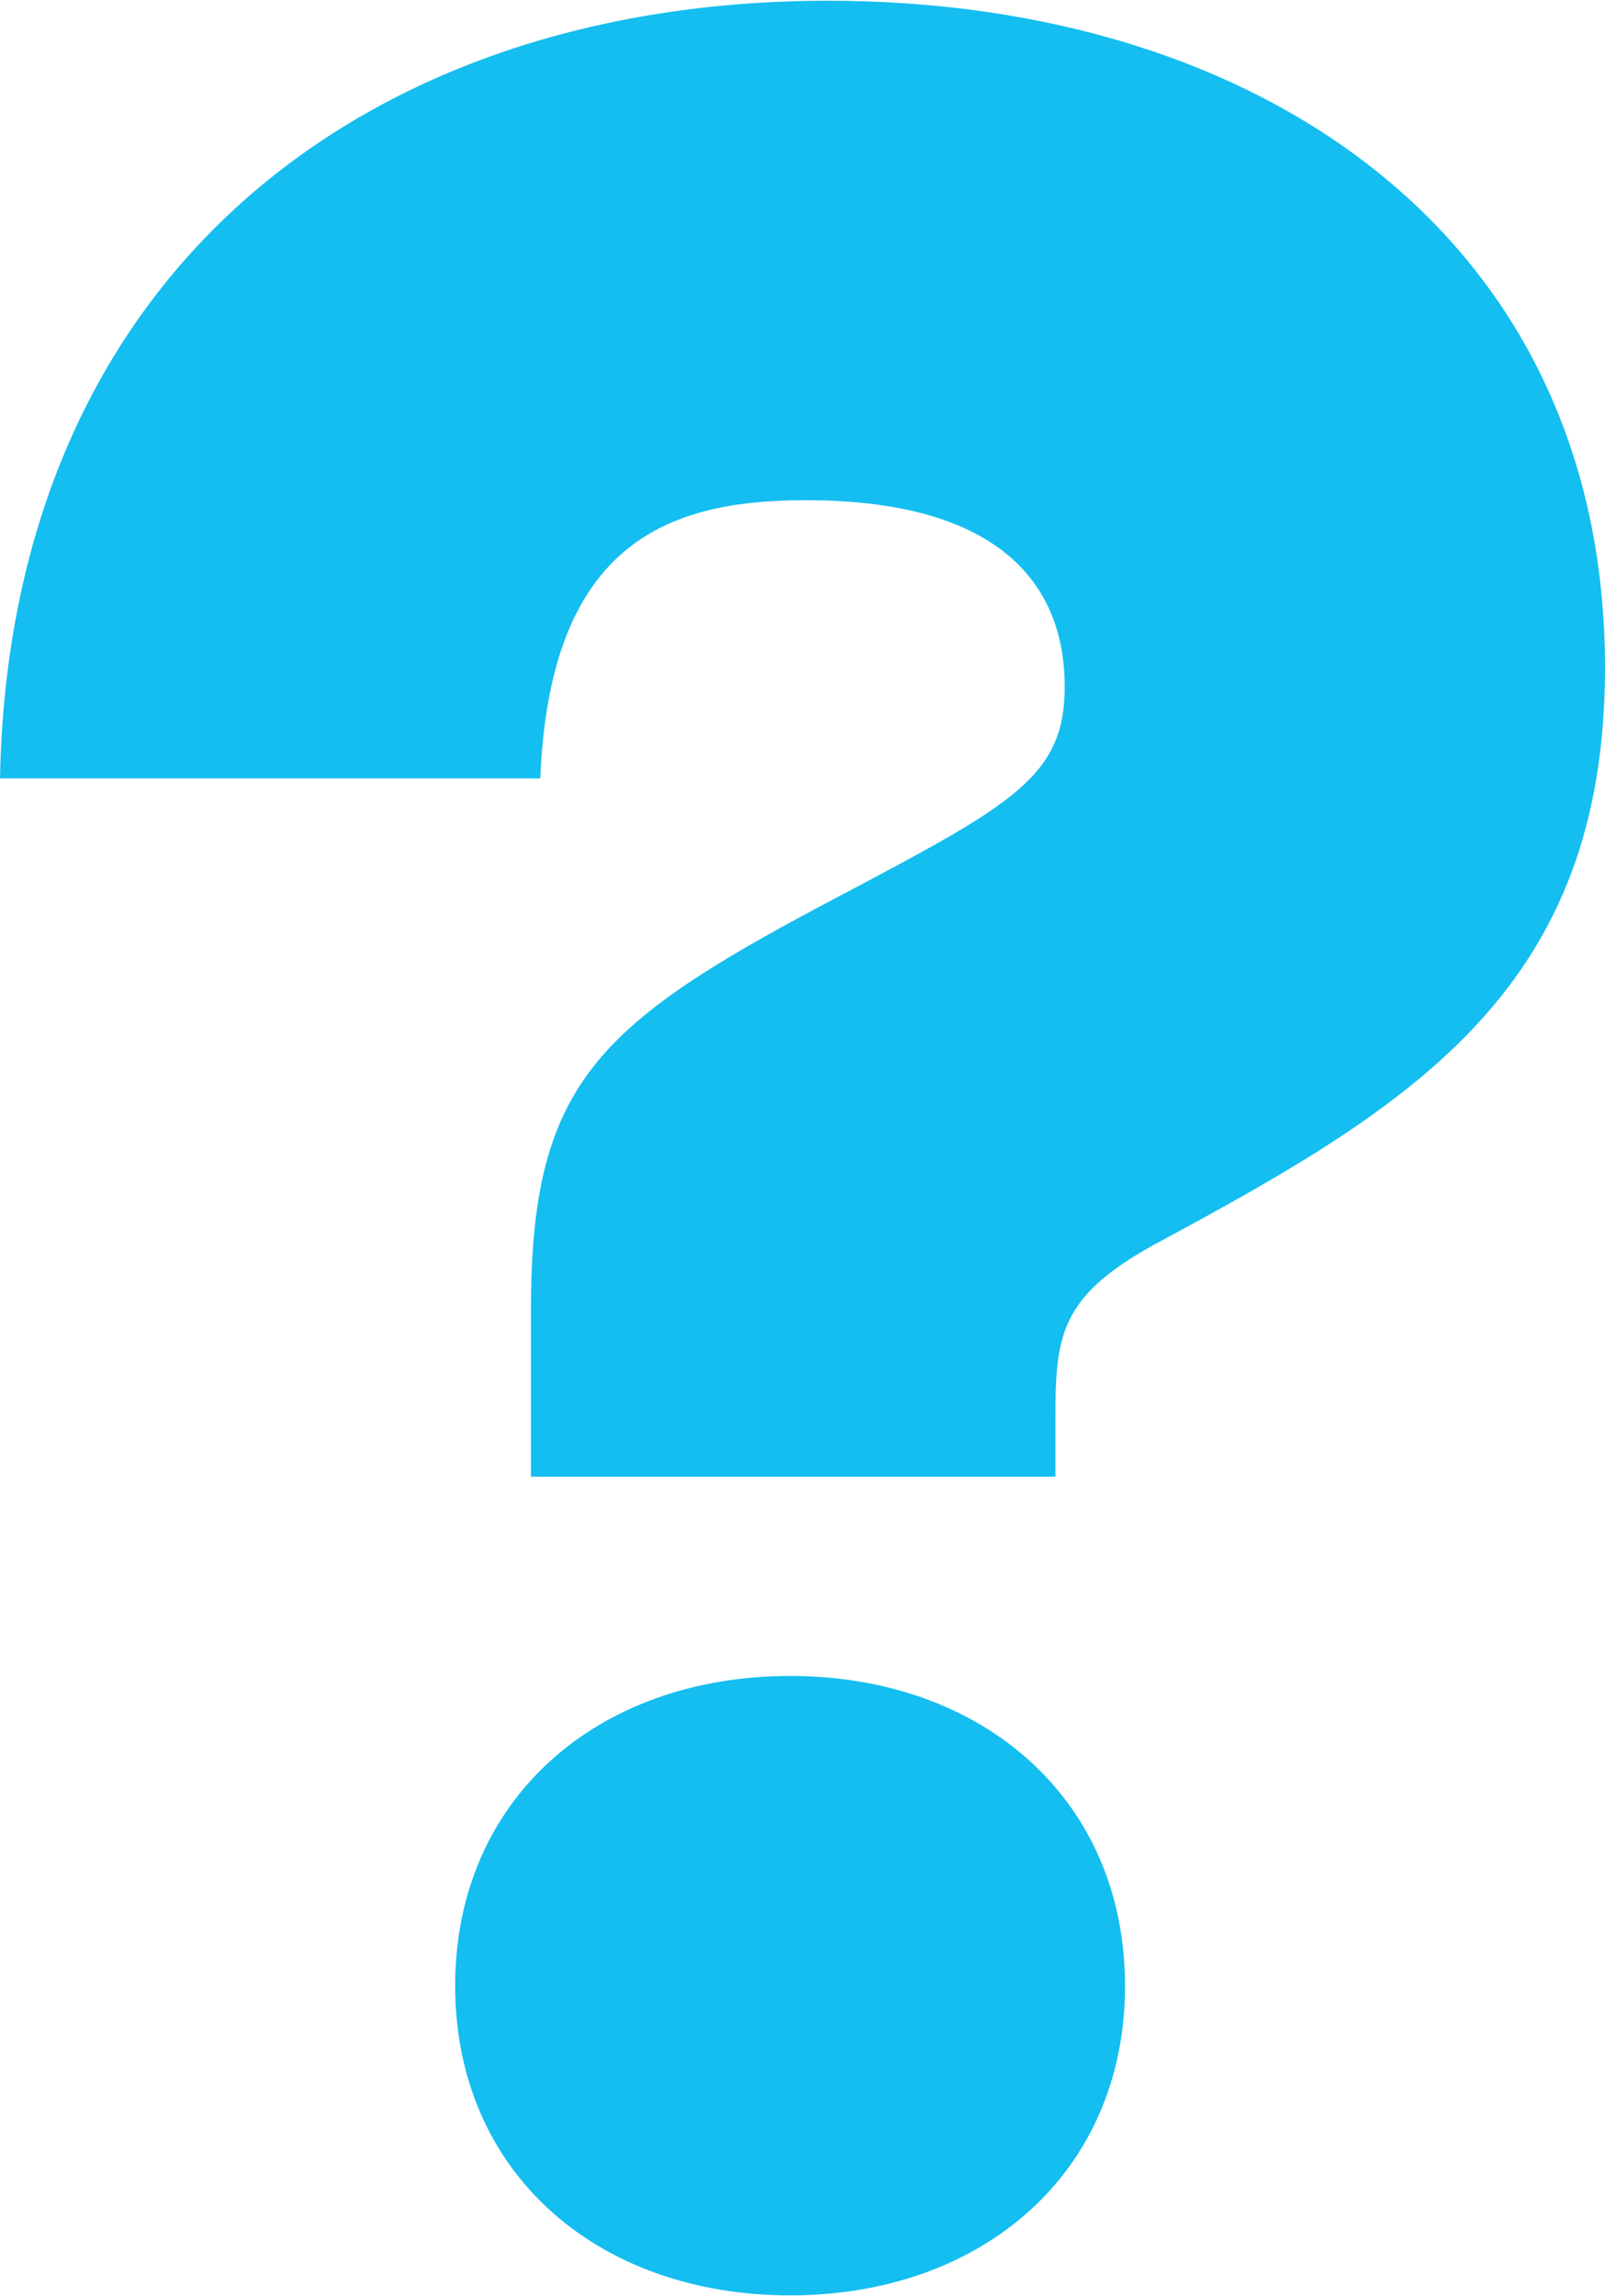
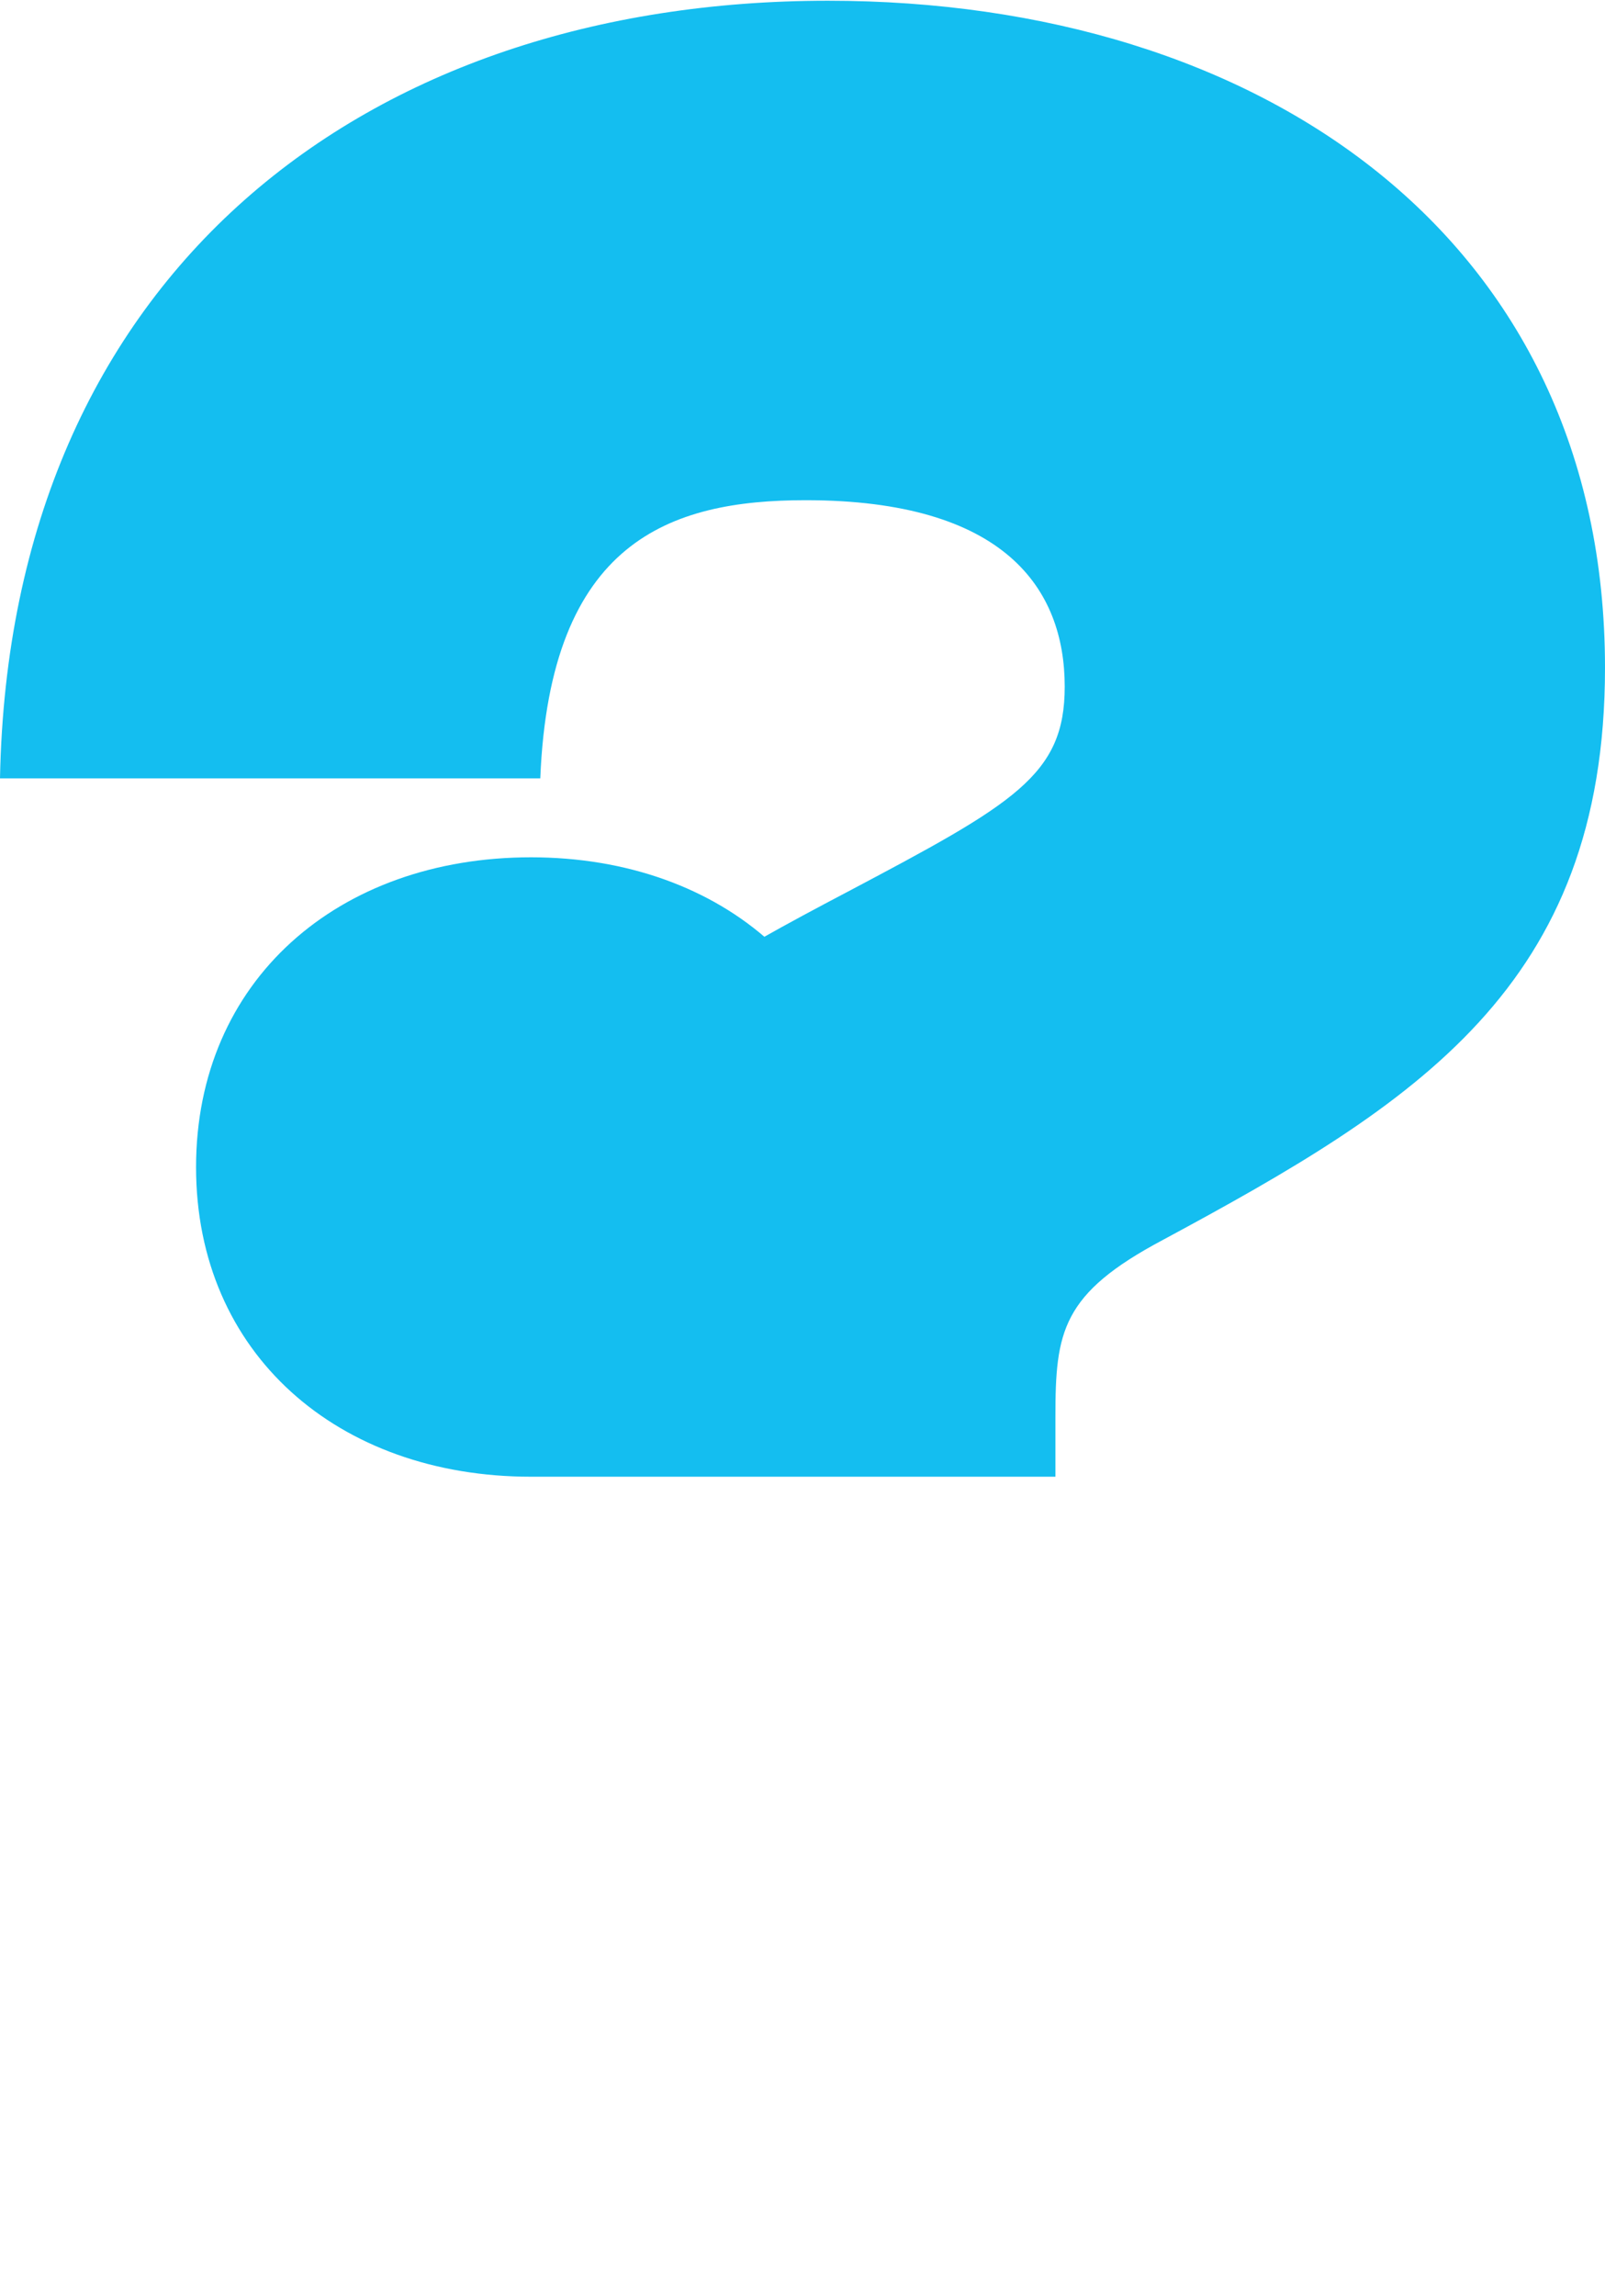
<svg xmlns="http://www.w3.org/2000/svg" xml:space="preserve" width="572px" height="818px" version="1.1" style="shape-rendering:geometricPrecision; text-rendering:geometricPrecision; image-rendering:optimizeQuality; fill-rule:evenodd; clip-rule:evenodd" viewBox="0 0 46.58 66.57">
  <defs>
    <style type="text/css"> .fil0 {fill:#14BEF0;fill-rule:nonzero} </style>
  </defs>
  <g id="Слой_x0020_1">
-     <path class="fil0" d="M15.41 42.82l15.22 0 0 -1.74c0,-2.47 0.18,-3.57 3.12,-5.13 7.33,-3.95 12.83,-7.34 12.83,-16.6 0,-12.47 -9.99,-19.35 -22.55,-19.35 -13.39,0 -23.75,7.89 -24.03,22.56l15.68 0c0.28,-6.88 3.76,-8.07 7.7,-8.07 5.78,0 7.52,2.57 7.52,5.41 0,2.57 -1.46,3.39 -6.32,5.96 -7.16,3.76 -9.17,5.41 -9.17,12.1l0 4.86zm7.52 23.75c5.59,0 9.72,-3.57 9.72,-8.98 0,-5.41 -4.13,-8.99 -9.72,-8.99 -5.6,0 -9.72,3.58 -9.72,8.99 0,5.41 4.12,8.98 9.72,8.98z" />
+     <path class="fil0" d="M15.41 42.82l15.22 0 0 -1.74c0,-2.47 0.18,-3.57 3.12,-5.13 7.33,-3.95 12.83,-7.34 12.83,-16.6 0,-12.47 -9.99,-19.35 -22.55,-19.35 -13.39,0 -23.75,7.89 -24.03,22.56l15.68 0c0.28,-6.88 3.76,-8.07 7.7,-8.07 5.78,0 7.52,2.57 7.52,5.41 0,2.57 -1.46,3.39 -6.32,5.96 -7.16,3.76 -9.17,5.41 -9.17,12.1l0 4.86zc5.59,0 9.72,-3.57 9.72,-8.98 0,-5.41 -4.13,-8.99 -9.72,-8.99 -5.6,0 -9.72,3.58 -9.72,8.99 0,5.41 4.12,8.98 9.72,8.98z" />
  </g>
</svg>